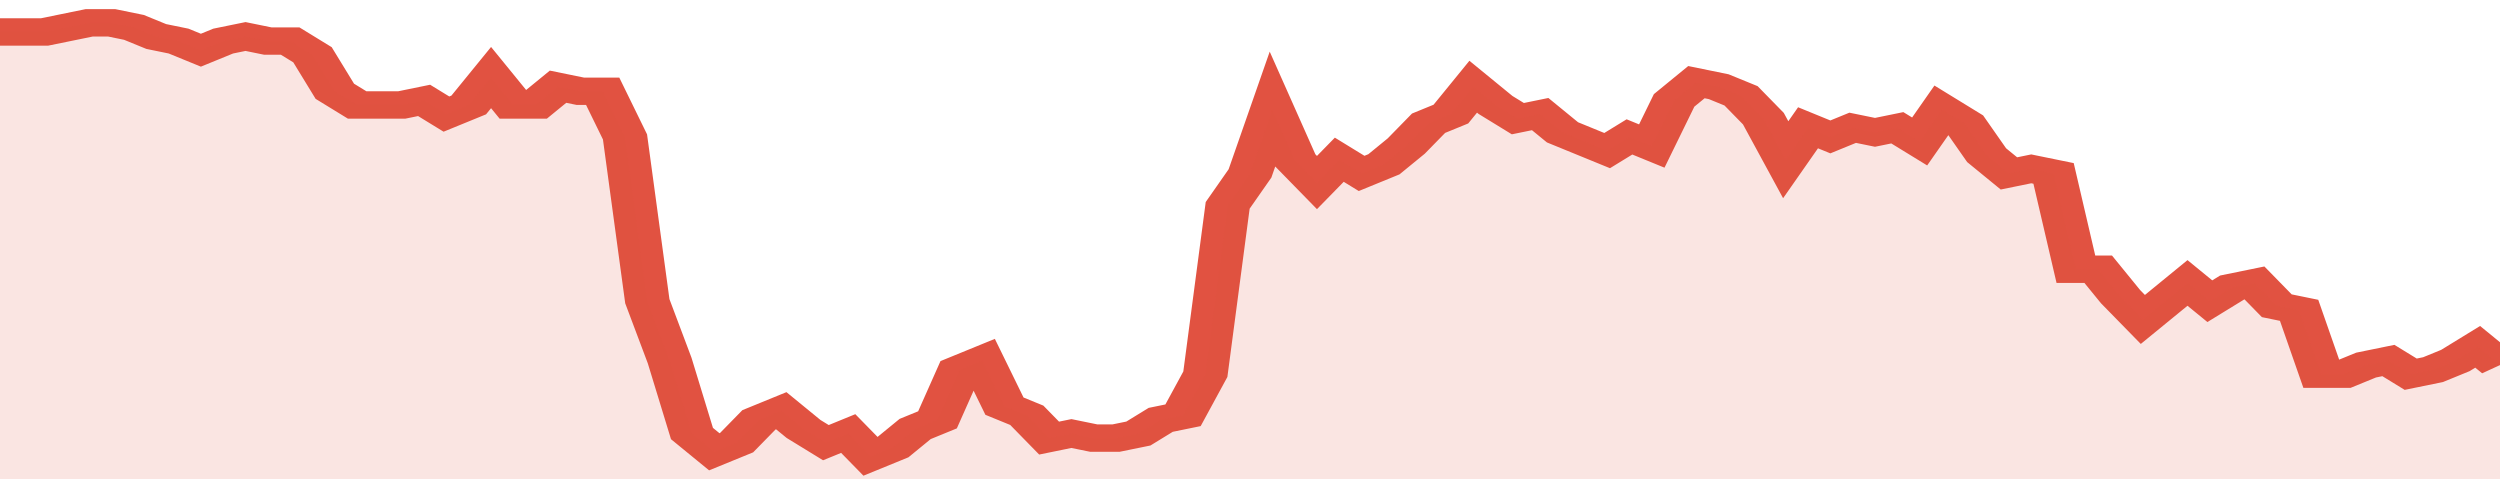
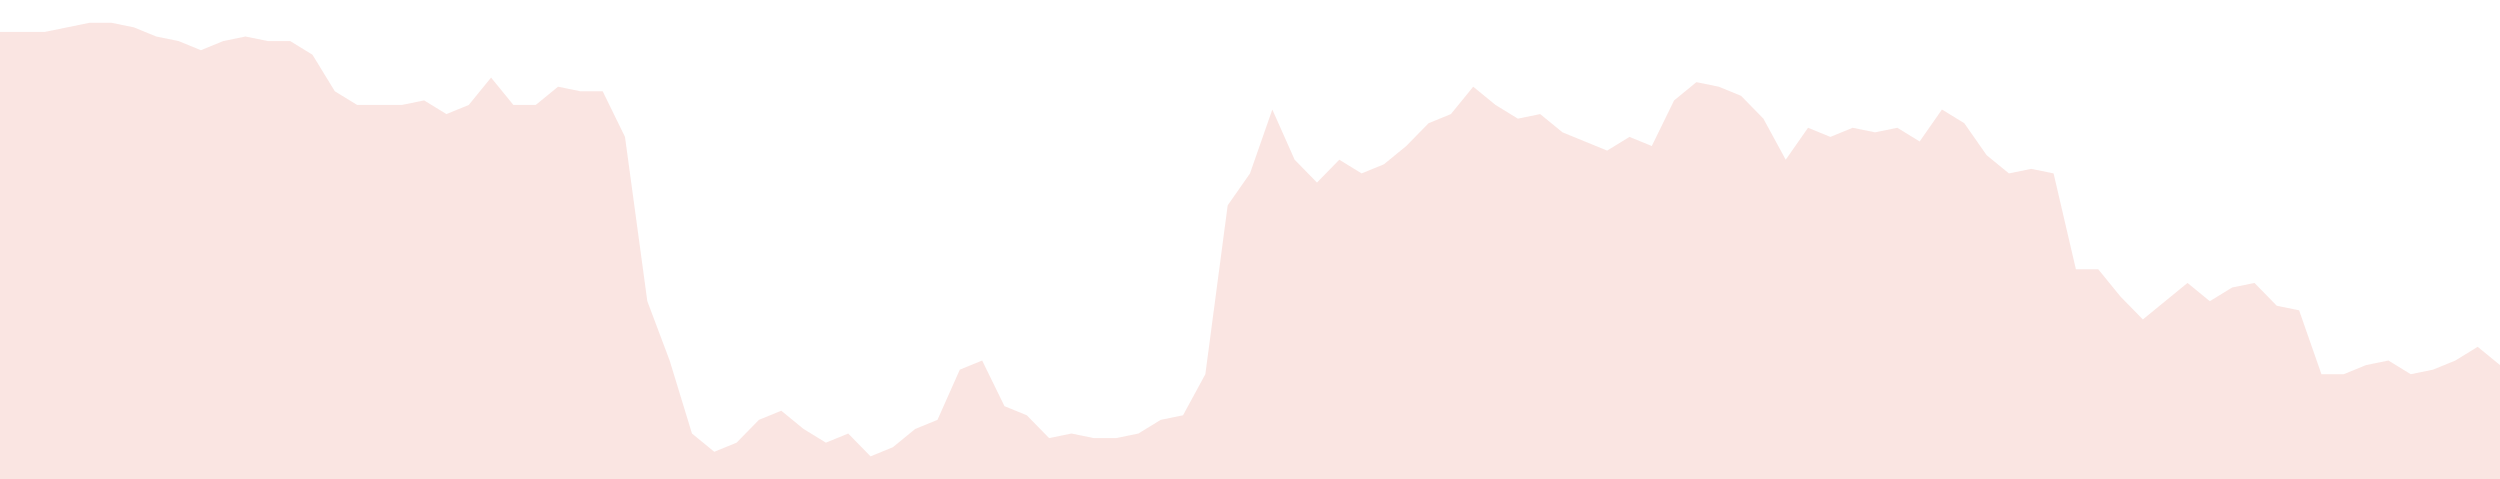
<svg xmlns="http://www.w3.org/2000/svg" viewBox="0 0 336 105" width="120" height="23" preserveAspectRatio="none">
-   <polyline fill="none" stroke="#E15241" stroke-width="6" points="0, 7 3, 7 6, 7 9, 6 12, 5 15, 5 18, 6 21, 8 24, 9 27, 11 30, 9 33, 8 36, 9 39, 9 42, 12 45, 20 48, 23 51, 23 54, 23 57, 22 60, 25 63, 23 66, 17 69, 23 72, 23 75, 19 78, 20 81, 20 84, 30 87, 66 90, 79 93, 95 96, 99 99, 97 102, 92 105, 90 108, 94 111, 97 114, 95 117, 100 120, 98 123, 94 126, 92 129, 81 132, 79 135, 89 138, 91 141, 96 144, 95 147, 96 150, 96 153, 95 156, 92 159, 91 162, 82 165, 45 168, 38 171, 24 174, 35 177, 40 180, 35 183, 38 186, 36 189, 32 192, 27 195, 25 198, 19 201, 23 204, 26 207, 25 210, 29 213, 31 216, 33 219, 30 222, 32 225, 22 228, 18 231, 19 234, 21 237, 26 240, 35 243, 28 246, 30 249, 28 252, 29 255, 28 258, 31 261, 24 264, 27 267, 34 270, 38 273, 37 276, 38 279, 59 282, 59 285, 65 288, 70 291, 66 294, 62 297, 66 300, 63 303, 62 306, 67 309, 68 312, 82 315, 82 318, 80 321, 79 324, 82 327, 81 330, 79 333, 76 336, 80 336, 80 "> </polyline>
  <polygon fill="#E15241" opacity="0.15" points="0, 105 0, 7 3, 7 6, 7 9, 6 12, 5 15, 5 18, 6 21, 8 24, 9 27, 11 30, 9 33, 8 36, 9 39, 9 42, 12 45, 20 48, 23 51, 23 54, 23 57, 22 60, 25 63, 23 66, 17 69, 23 72, 23 75, 19 78, 20 81, 20 84, 30 87, 66 90, 79 93, 95 96, 99 99, 97 102, 92 105, 90 108, 94 111, 97 114, 95 117, 100 120, 98 123, 94 126, 92 129, 81 132, 79 135, 89 138, 91 141, 96 144, 95 147, 96 150, 96 153, 95 156, 92 159, 91 162, 82 165, 45 168, 38 171, 24 174, 35 177, 40 180, 35 183, 38 186, 36 189, 32 192, 27 195, 25 198, 19 201, 23 204, 26 207, 25 210, 29 213, 31 216, 33 219, 30 222, 32 225, 22 228, 18 231, 19 234, 21 237, 26 240, 35 243, 28 246, 30 249, 28 252, 29 255, 28 258, 31 261, 24 264, 27 267, 34 270, 38 273, 37 276, 38 279, 59 282, 59 285, 65 288, 70 291, 66 294, 62 297, 66 300, 63 303, 62 306, 67 309, 68 312, 82 315, 82 318, 80 321, 79 324, 82 327, 81 330, 79 333, 76 336, 80 336, 105 " />
</svg>